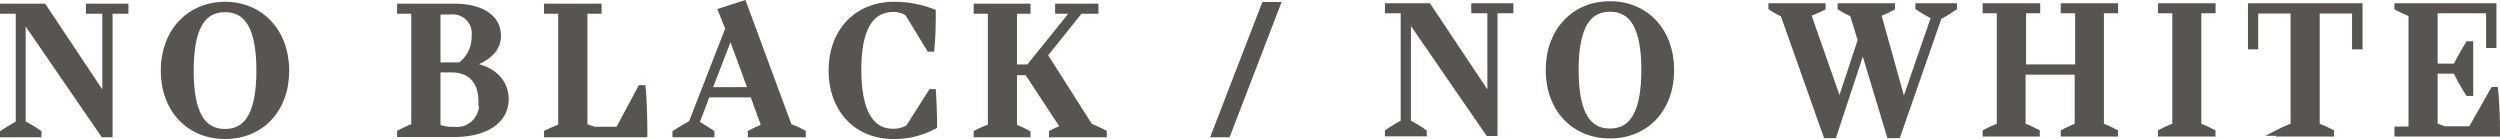
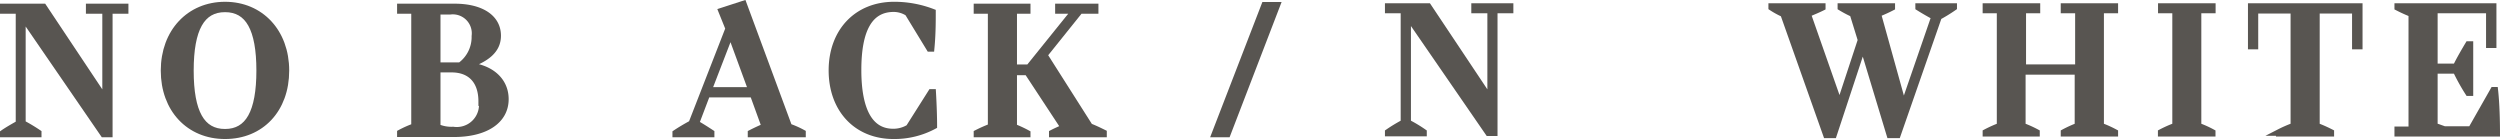
<svg xmlns="http://www.w3.org/2000/svg" viewBox="0 0 224.07 12.46">
  <defs>
    <style>.cls-1{fill:#585551;stroke:#585551;stroke-miterlimit:10;stroke-width:0.6px;}</style>
  </defs>
  <g id="Слой_2" data-name="Слой 2">
    <g id="Слой_1-2" data-name="Слой 1">
      <path class="cls-1" d="M11.21.63v.3H9.79V12H9.28L2,1.41v9.65a15.66,15.66,0,0,1,1.42.85V12H.3v-.07c.37-.26.9-.56,1.41-.85V.93H.3V.63H3.89L9.47,9V.93H8V.63Z" />
      <path class="cls-1" d="M14.71,6.33C14.71,2.86,17,.46,20.17.46s5.45,2.4,5.45,5.87-2.23,5.83-5.45,5.83S14.71,9.77,14.71,6.33Zm8.57,0c0-3.75-1-5.54-3.11-5.54s-3.11,1.79-3.11,5.54,1,5.53,3.11,5.53S23.28,10.06,23.28,6.31Z" />
      <path class="cls-1" d="M45.29,8.89c0,1.91-1.78,3.09-4.61,3.09H35.89v-.07a9.06,9.06,0,0,1,1.27-.56V.93H35.89V.63h4.86c2.32,0,3.85.94,3.85,2.57,0,1.29-1,2.08-2.81,2.68C43.88,6,45.29,7.16,45.29,8.89Zm-6.11-3h2.08a3.17,3.17,0,0,0,1.31-2.65A2,2,0,0,0,40.36,1H39.18Zm4,3.2c0-1.85-1-2.9-2.71-2.9H39.18V11.4a3.2,3.2,0,0,0,1.43.26A2.29,2.29,0,0,0,43.21,9.08Z" />
-       <path class="cls-1" d="M57.72,12H49.06v-.07a13.49,13.49,0,0,1,1.27-.56V.93H49.06V.63h4.56v.3H52.35V11.35l.9.31h2.19l2-3.73h.13C57.69,9.08,57.72,10.9,57.72,12Z" />
      <path class="cls-1" d="M71.92,11.91V12h-4.6v-.07c.41-.21.8-.39,1.24-.58L67.5,8.43H63.36l-1,2.63c.52.3.91.55,1.37.85V12H60.57v-.07c.39-.26.87-.55,1.43-.85l3.32-8.52L64.69,1,66.63.37l4.07,11A8.1,8.1,0,0,1,71.92,11.91Zm-4.54-3.8-1.9-5.18-2,5.18Z" />
      <path class="cls-1" d="M83.69,11.28a7.48,7.48,0,0,1-3.6.88c-3.33,0-5.52-2.39-5.52-5.85S76.8.46,80.14.46a9.55,9.55,0,0,1,3.43.63c0,.85,0,2-.12,3.24h-.13L81.38,1.15A2.38,2.38,0,0,0,80.1.77c-2.15,0-3.2,1.84-3.2,5.5s1.07,5.57,3.15,5.57a2.7,2.7,0,0,0,1.42-.39l2-3.16h.12C83.66,9.51,83.69,10.53,83.69,11.28Z" />
      <path class="cls-1" d="M98.9,11.91V12H94.32v-.07c.33-.17.69-.33,1.06-.49l-3.29-5H90.85v4.95a10.47,10.47,0,0,1,1.21.56V12H87.57v-.07a12.43,12.43,0,0,1,1.27-.56V.93H87.57V.63h4.49v.3H90.85V6.08h1.37L96.37.93h-1.5V.63h3.28v.3H96.79l-3.21,4,4.08,6.42C98.15,11.54,98.51,11.72,98.9,11.91Z" />
      <path class="cls-1" d="M135.34.59v.3h-1.42v11h-.51L126.16,1.37V11a12.1,12.1,0,0,1,1.42.85v.07h-3.15v-.07a14.15,14.15,0,0,1,1.41-.85V.89h-1.41V.59H128L133.61,9V.89h-1.44V.59Z" />
-       <path class="cls-1" d="M138.84,6.28c0-3.46,2.24-5.87,5.46-5.87s5.45,2.41,5.45,5.87-2.23,5.83-5.45,5.83S138.84,9.73,138.84,6.28Zm8.57,0c0-3.74-1-5.53-3.11-5.53s-3.11,1.79-3.11,5.53,1,5.54,3.11,5.54S147.41,10,147.41,6.26Z" />
      <path class="cls-1" d="M175.1.59V.66a14.6,14.6,0,0,1-1.35.83l-3.69,10.59h-.67l-2.42-8-2.64,8h-.63L159.86,1.24A7.63,7.63,0,0,1,158.8.66V.59h4.52V.66c-.38.19-.86.39-1.32.58l2.88,8.21,1.93-5.86-.73-2.36A10,10,0,0,1,165,.66V.59h4.55V.66a13.78,13.78,0,0,1-1.26.57l2.32,8.34,2.79-8.08c-.51-.28-.92-.51-1.43-.83V.59Z" />
      <path class="cls-1" d="M188.27.89V11.3a9.92,9.92,0,0,1,1.27.57v.07H185v-.07a11,11,0,0,1,1.25-.57V6.39h-5V11.3a9.92,9.92,0,0,1,1.27.57v.07H178v-.07a11.35,11.35,0,0,1,1.27-.57V.89H178V.59h4.56v.3h-1.27V6.07h5V.89H185V.59h4.54v.3Z" />
      <path class="cls-1" d="M197,.89V11.3a9.33,9.33,0,0,1,1.27.57v.07h-4.56v-.07A10.74,10.74,0,0,1,195,11.3V.89h-1.28V.59h4.56v.3Z" />
      <path class="cls-1" d="M211.45.59V4.12h-.34V.91h-3.5V11.3a12.58,12.58,0,0,1,1.29.57v.07h-4.61v-.07a11.23,11.23,0,0,1,1.31-.57V.91h-3.5V4.12h-.32V.59Z" />
      <path class="cls-1" d="M223.77,11.94h-8.86v-.3h1.26V1.23a13.3,13.3,0,0,1-1.26-.57V.59h8.54V4h-.33V.89l-4.94,0V6h1.95c.32-.66.74-1.38,1.11-2h.13V8.3h-.13a18,18,0,0,1-1.11-2h-1.95v5l.91.32h2.4l2-3.52h.11C223.73,9.25,223.77,10.86,223.77,11.94Z" />
      <path class="cls-1" d="M108.9,12,113.35.48h1.08L110,12Z" />
    </g>
  </g>
</svg>